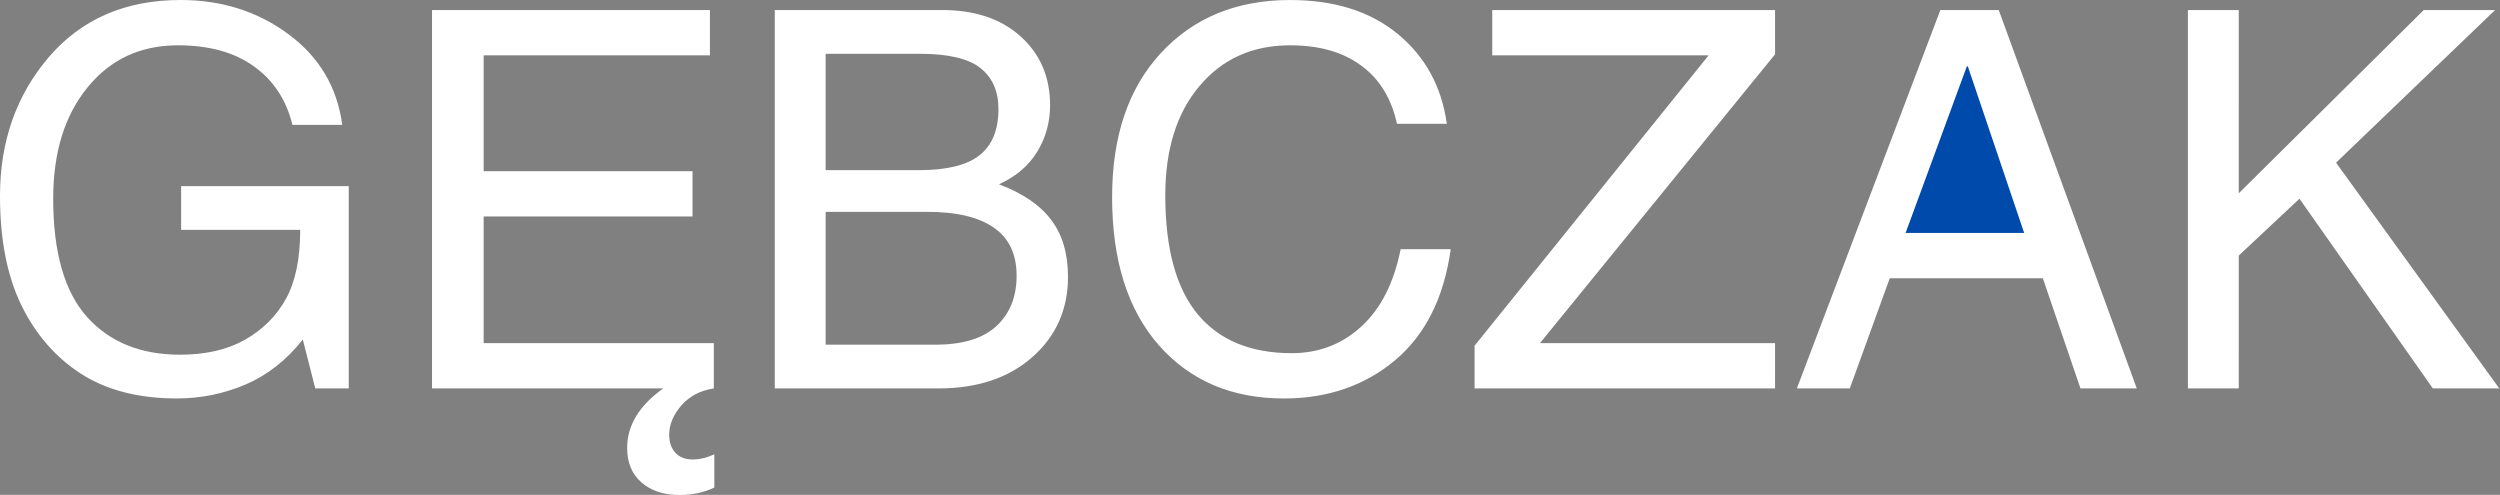
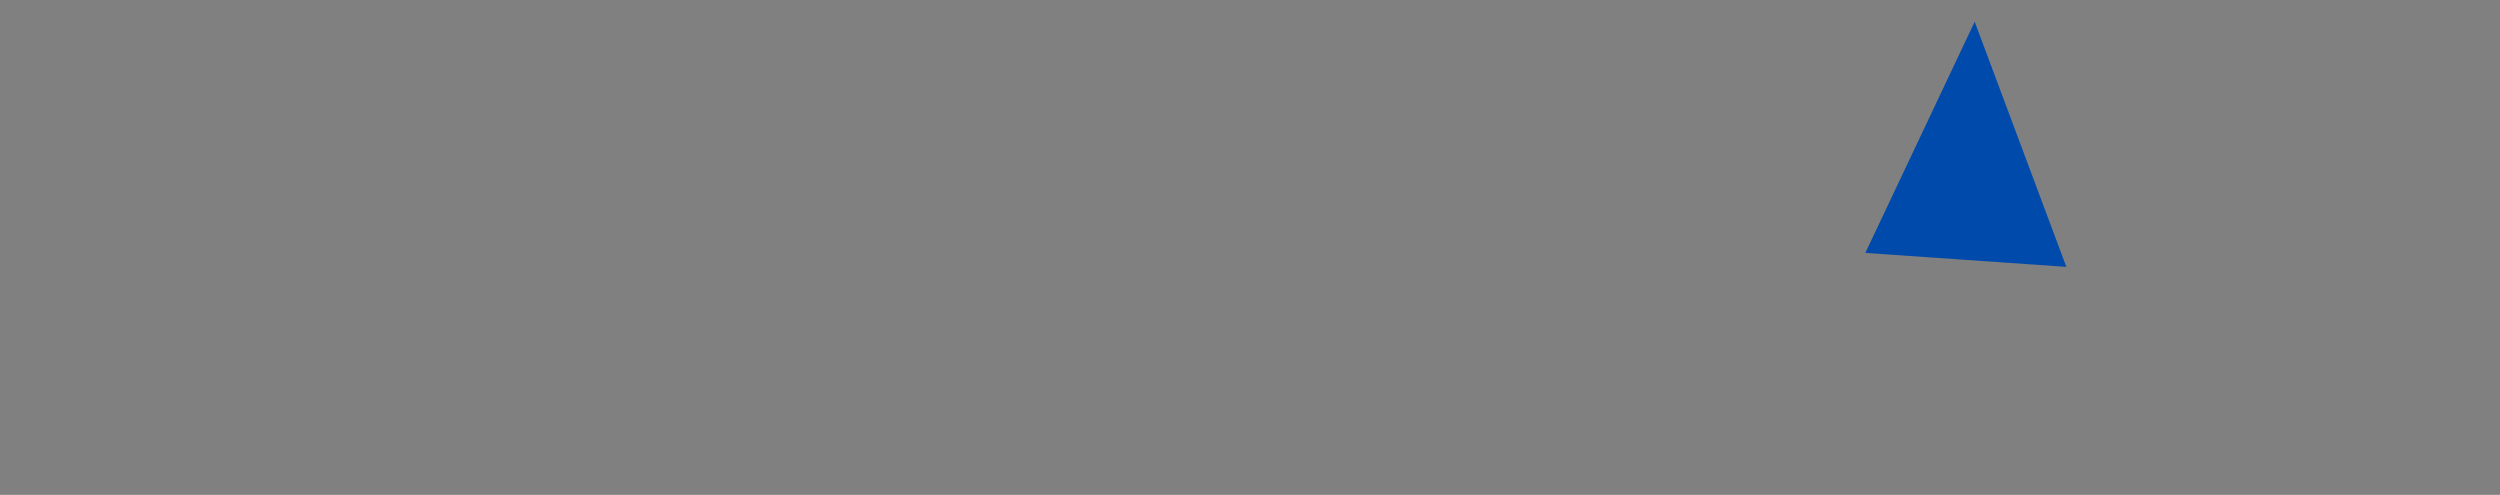
<svg xmlns="http://www.w3.org/2000/svg" xmlns:ns1="http://sodipodi.sourceforge.net/DTD/sodipodi-0.dtd" xmlns:ns2="http://www.inkscape.org/namespaces/inkscape" width="334.69mm" height="66.249mm" viewBox="0 0 334.69 66.249" version="1.1" id="svg1" ns1:docname="logo-m-white.svg" ns2:version="1.4 (86a8ad7, 2024-10-11)">
  <rect x="0" y="0" width="334.69" height="66.249" fill="#808080" stroke="none" />
  <ns1:namedview id="namedview1" pagecolor="#ffffff" bordercolor="#000000" borderopacity="0.25" ns2:showpageshadow="2" ns2:pageopacity="0.0" ns2:pagecheckerboard="0" ns2:deskcolor="#d1d1d1" ns2:document-units="mm" ns2:zoom="1.4016154" ns2:cx="632.48447" ns2:cy="125.21266" ns2:window-width="1920" ns2:window-height="991" ns2:window-x="-9" ns2:window-y="-9" ns2:window-maximized="1" ns2:current-layer="svg1" />
  <defs id="defs1" />
  <path style="fill:#004aac;fill-opacity:1;stroke-width:0.265" id="path1" d="m 250.51,14.984 6.137,-11.996 6.137,-11.996 7.32,11.313 7.32,11.313 -13.458,0.683 z" transform="matrix(-1,0,0,1.368,527.146,15.229)" />
  <g id="layer1" transform="translate(-1.803305e-6,3.2200887e-5)">
-     <path d="m 24.15,25.015 h 22.351 v 27.195 h -4.463 l -1.661,-6.574 q -3.252,4.152 -7.646,6.055 -4.394,1.868 -9.134,1.868 -7.646,0 -12.802,-3.322 Q 5.674,46.882 2.837,41 1.7955899e-6,35.118 1.7955899e-6,26.33 1.7955899e-6,15.362 6.505,7.681 13.044,-3.2339245e-5 24.081,-3.2339245e-5 q 8.235,0 14.393,4.602 6.159,4.602 7.162,12.179 H 38.993 Q 37.782,11.764 33.872,8.927 29.963,6.089 23.735,6.089 q -7.508,0 -12.075,5.674 -4.567,5.64 -4.567,14.947 0,10.829 4.532,15.916 4.532,5.051 12.386,5.051 5.121,0 8.65,-2.007 3.564,-2.041 5.467,-5.501 1.903,-3.495 1.903,-9.273 H 24.15 Z M 57.607,1.349 H 94.663 V 7.439 H 64.493 v 15.57 h 27.852 v 6.089 H 64.493 v 17.023 h 30.689 v 6.089 q -2.699,0.415 -4.325,2.284 -1.626,1.903 -1.626,3.944 0,1.488 0.796,2.387 0.83,0.934 2.318,0.934 1.419,0 2.906,-0.692 v 4.463 q -2.076,1.003 -4.636,1.003 -3.183,0 -5.086,-1.695 -1.903,-1.661 -1.903,-4.636 0,-4.532 4.809,-7.992 H 57.607 Z m 45.705,0 h 22.316 q 6.574,0 10.483,3.564 3.91,3.564 3.91,9.238 0,3.425 -1.73,6.262 -1.695,2.803 -5.086,4.359 4.74,1.799 6.954,4.775 2.249,2.976 2.249,7.646 0,6.574 -4.74,10.795 -4.74,4.221 -12.525,4.221 h -21.832 z m 6.781,44.979 h 14.67 q 5.397,0 8.096,-2.491 2.699,-2.526 2.699,-6.781 0,-4.325 -3.01,-6.435 -3.01,-2.145 -8.892,-2.145 H 110.094 Z m 0,-23.458 h 12.49 q 5.467,0 7.992,-1.972 2.56,-2.007 2.56,-6.228 0,-3.633 -2.422,-5.536 -2.387,-1.903 -8.062,-1.903 H 110.094 Z m 76.187,-6.228 q -1.142,-5.19 -4.809,-7.854 -3.633,-2.699 -9.446,-2.699 -7.508,0 -12.075,5.467 -4.567,5.432 -4.567,14.705 0,10.726 4.325,15.985 4.325,5.224 12.525,5.224 5.397,0 9.273,-3.564 3.91,-3.598 5.259,-10.414 h 6.678 q -1.349,9.792 -7.439,14.947 -6.089,5.121 -14.808,5.121 -10.414,0 -16.677,-7.162 -6.228,-7.162 -6.228,-19.894 0,-12.283 6.505,-19.375 6.539,-7.127 17.23,-7.127 8.857,0 14.359,4.567 5.501,4.567 6.539,12.075 z m 50.411,35.568 h -40.066 v -5.743 l 31.208,-39.028 H 198.979 V 1.349 h 37.713 V 7.3 L 205.345,46.12 h 31.347 z M 269.907,31.312 262.399,8.927 h -0.138 l -8.165,22.386 z m -17.922,6.089 -5.328,14.808 h -7.058 L 258.732,1.349 h 7.785 l 18.407,50.861 h -7.508 l -5.017,-14.808 z m 46.536,14.808 h -6.781 V 1.349 h 6.781 V 25.984 L 323.189,1.349 h 9.515 l -21.209,20.517 21.763,30.343 h -8.857 l -17.784,-25.499 -8.096,7.646 z" id="text2" style="font-size:70.859px;font-family:'Helvetica World';-inkscape-font-specification:'Helvetica World, Normal';fill:#ffffff;stroke-width:0.266" transform="scale(1.004,0.996)" aria-label="GĘBCZAK" />
-   </g>
+     </g>
</svg>